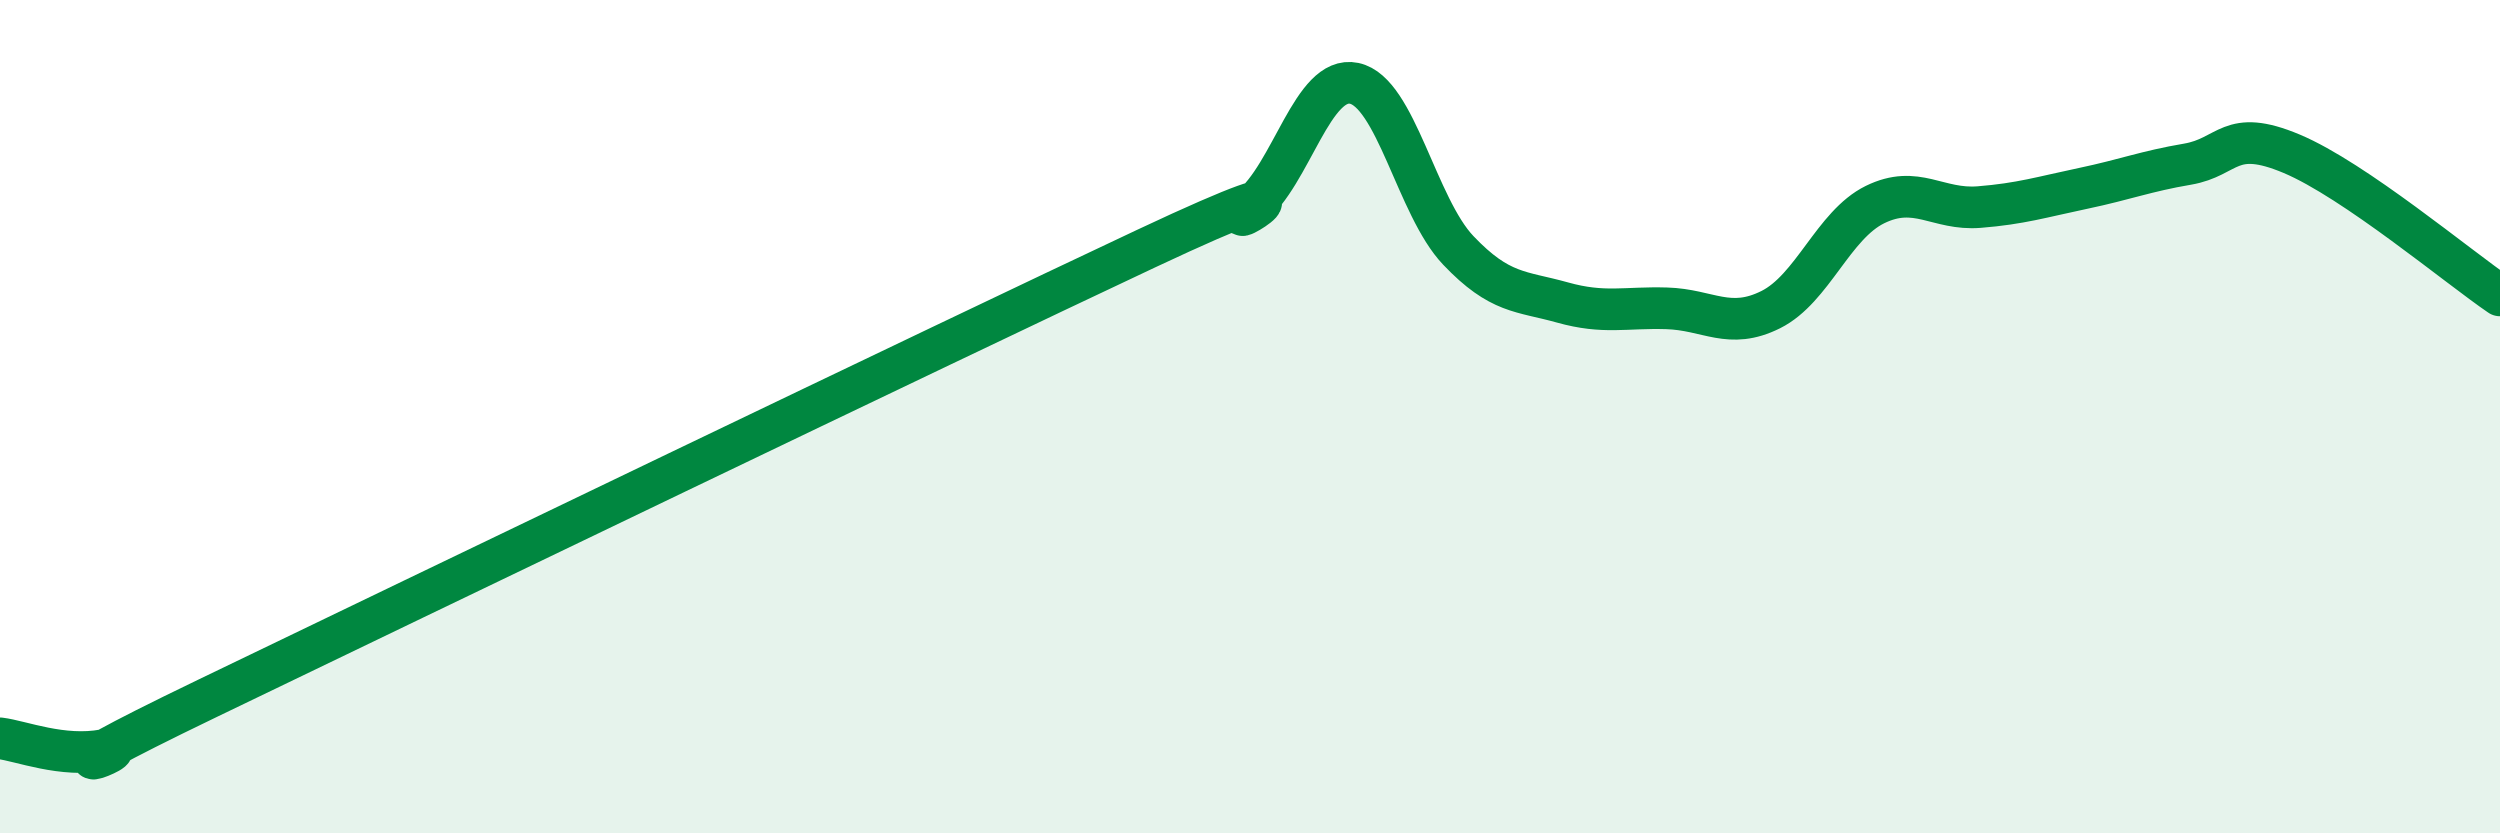
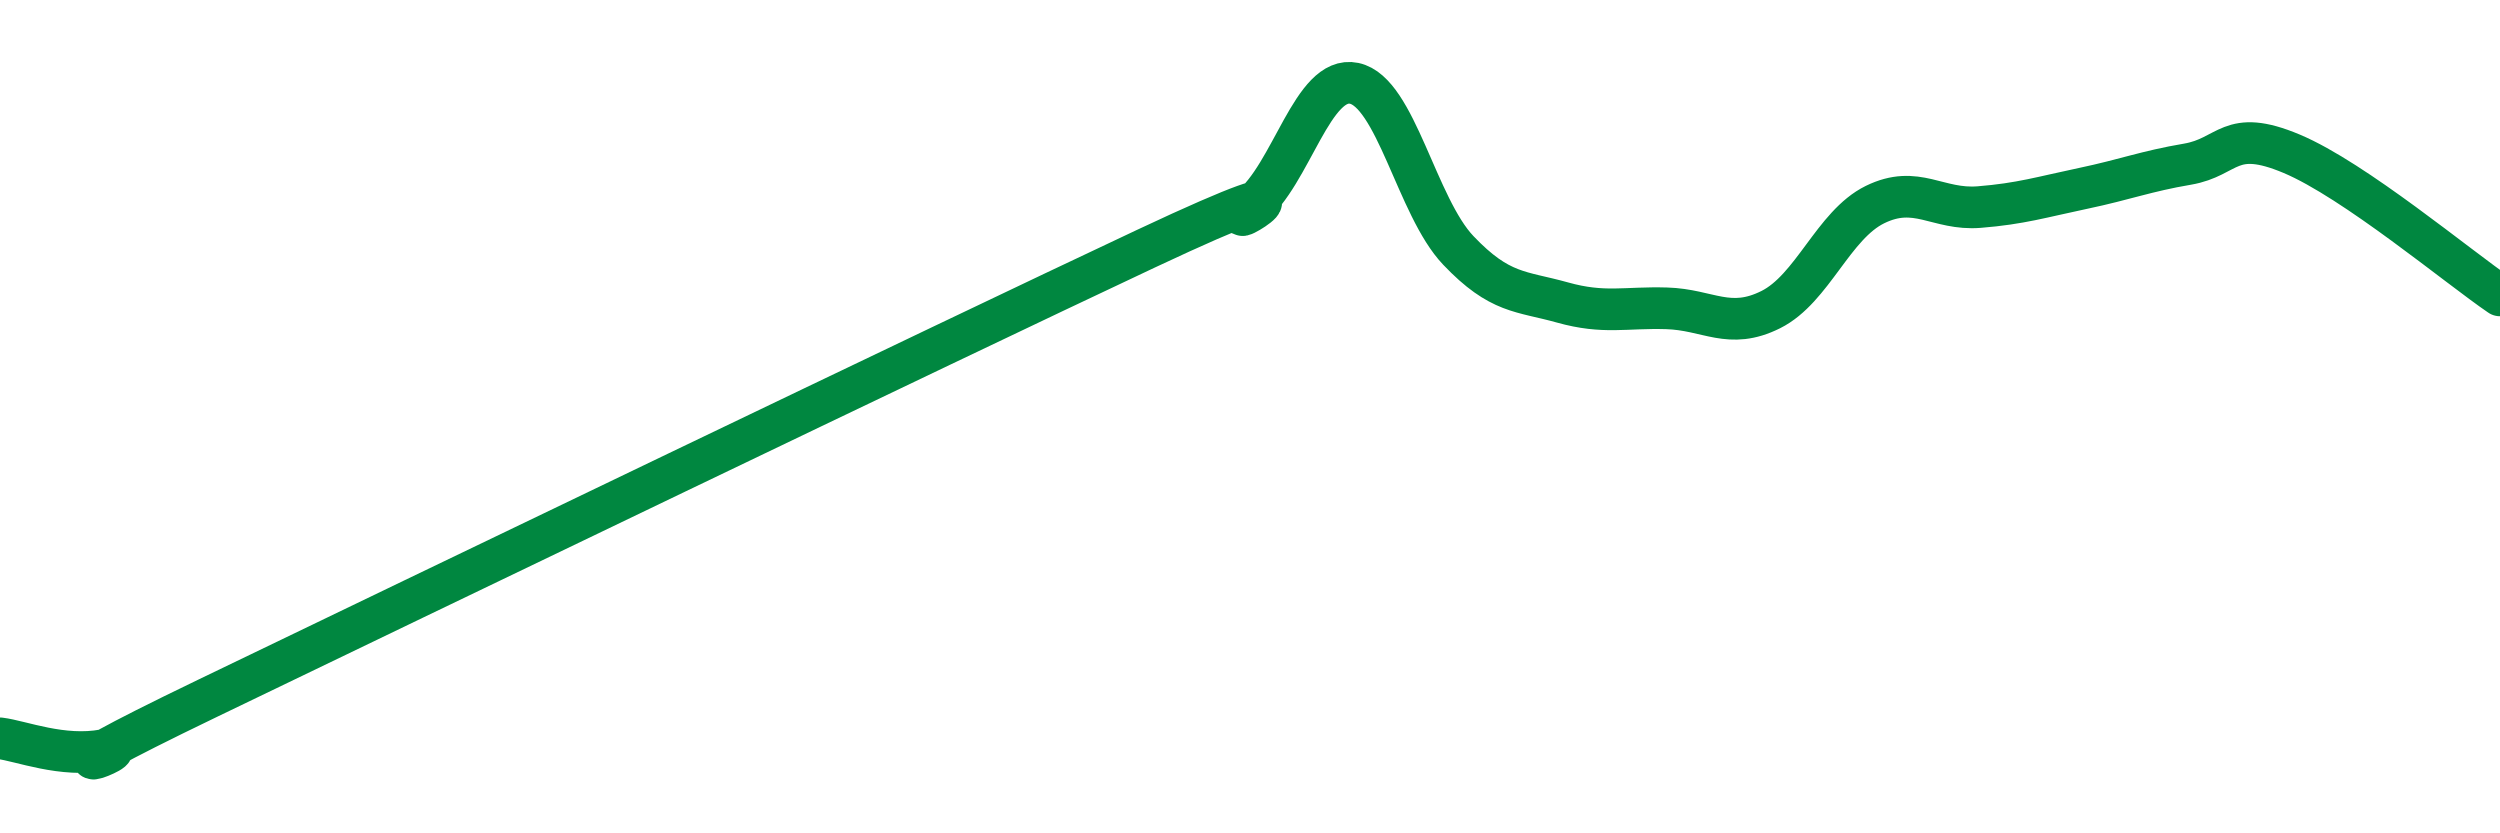
<svg xmlns="http://www.w3.org/2000/svg" width="60" height="20" viewBox="0 0 60 20">
-   <path d="M 0,17.72 C 0.5,17.78 1.5,18.19 2.5,18 C 3.5,17.81 0,19.16 5,16.75 C 10,14.34 22.5,8.32 27.5,5.97 C 32.5,3.62 29,5.77 30,4.98 C 31,4.19 31.5,1.79 32.5,2 C 33.5,2.21 34,4.96 35,6.01 C 36,7.06 36.5,6.98 37.5,7.26 C 38.5,7.54 39,7.37 40,7.4 C 41,7.43 41.5,7.93 42.5,7.43 C 43.5,6.93 44,5.4 45,4.91 C 46,4.42 46.5,5.05 47.5,4.97 C 48.5,4.89 49,4.73 50,4.52 C 51,4.31 51.5,4.11 52.5,3.94 C 53.5,3.77 53.5,3.06 55,3.69 C 56.5,4.32 59,6.41 60,7.09L60 20L0 20Z" fill="#008740" opacity="0.1" stroke-linecap="round" stroke-linejoin="round" />
  <path d="M 0,17.72 C 0.5,17.78 1.5,18.19 2.5,18 C 3.5,17.81 0,19.16 5,16.75 C 10,14.34 22.5,8.32 27.5,5.97 C 32.5,3.62 29,5.77 30,4.98 C 31,4.19 31.5,1.79 32.5,2 C 33.5,2.21 34,4.96 35,6.01 C 36,7.06 36.5,6.98 37.5,7.26 C 38.5,7.54 39,7.37 40,7.4 C 41,7.43 41.5,7.93 42.5,7.43 C 43.5,6.93 44,5.4 45,4.91 C 46,4.42 46.5,5.05 47.5,4.97 C 48.5,4.89 49,4.73 50,4.52 C 51,4.31 51.5,4.11 52.5,3.94 C 53.5,3.77 53.5,3.06 55,3.69 C 56.5,4.32 59,6.41 60,7.09" stroke="#008740" stroke-width="1" fill="none" stroke-linecap="round" stroke-linejoin="round" />
</svg>